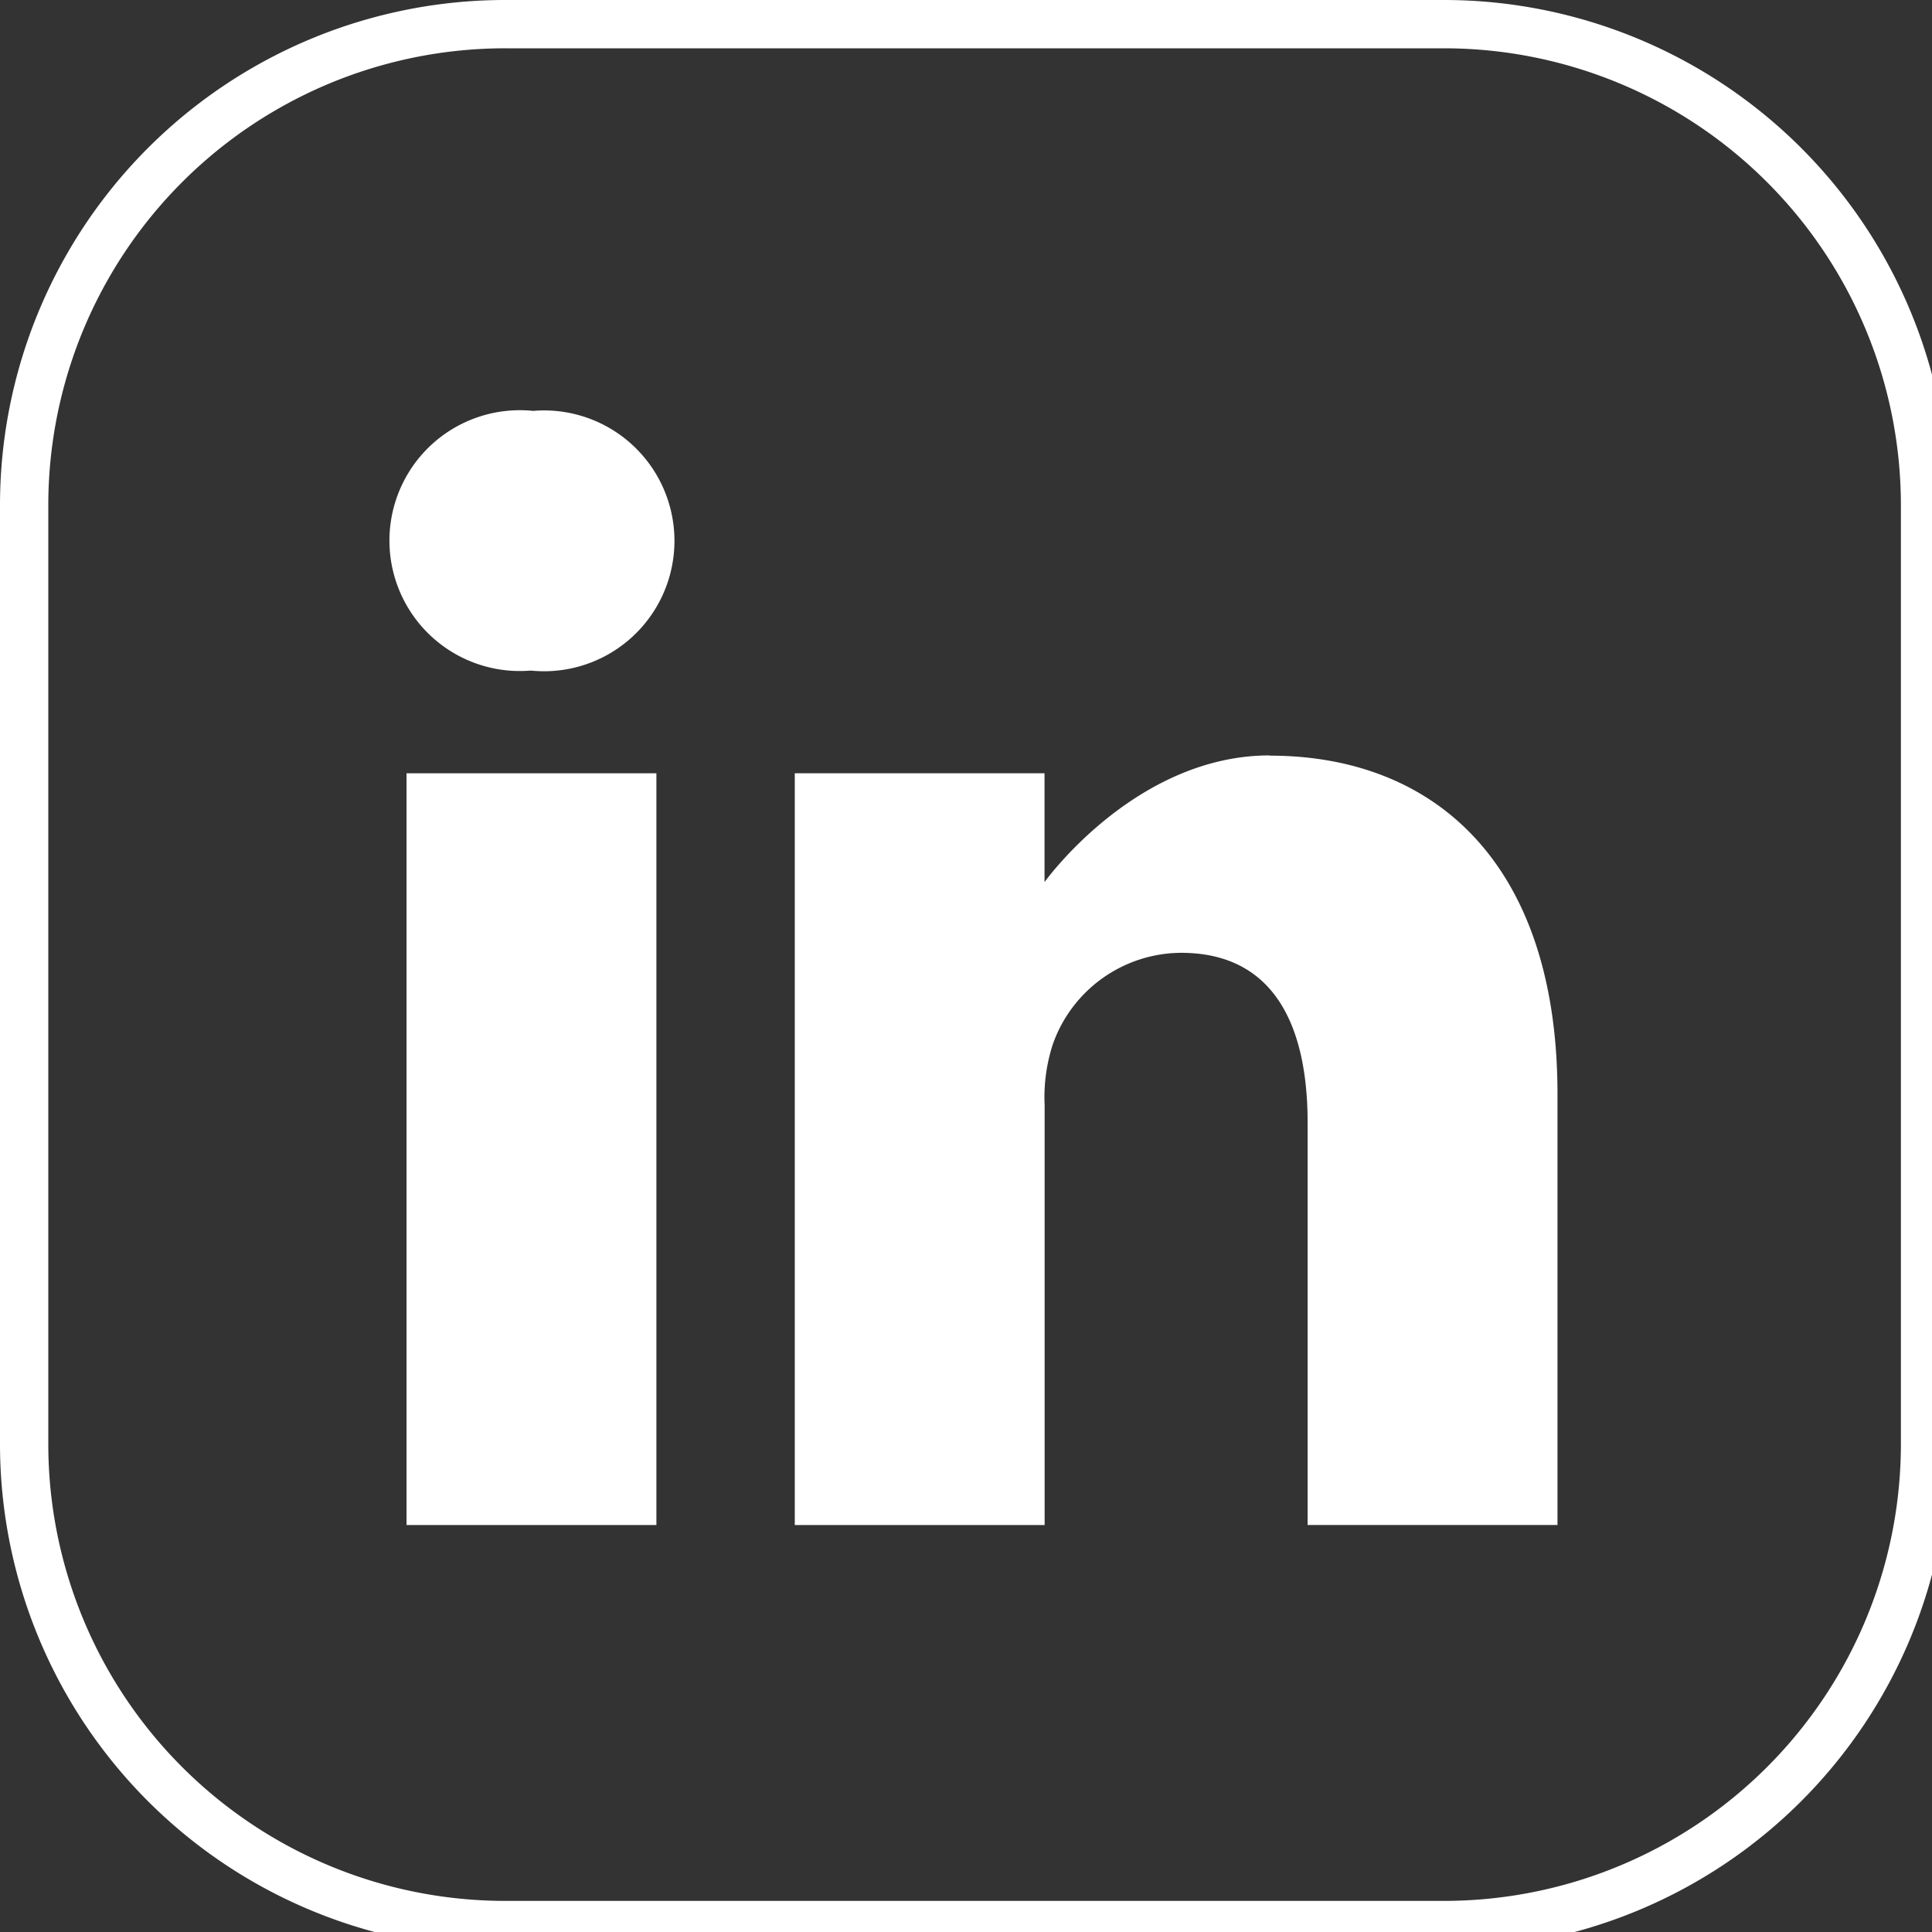
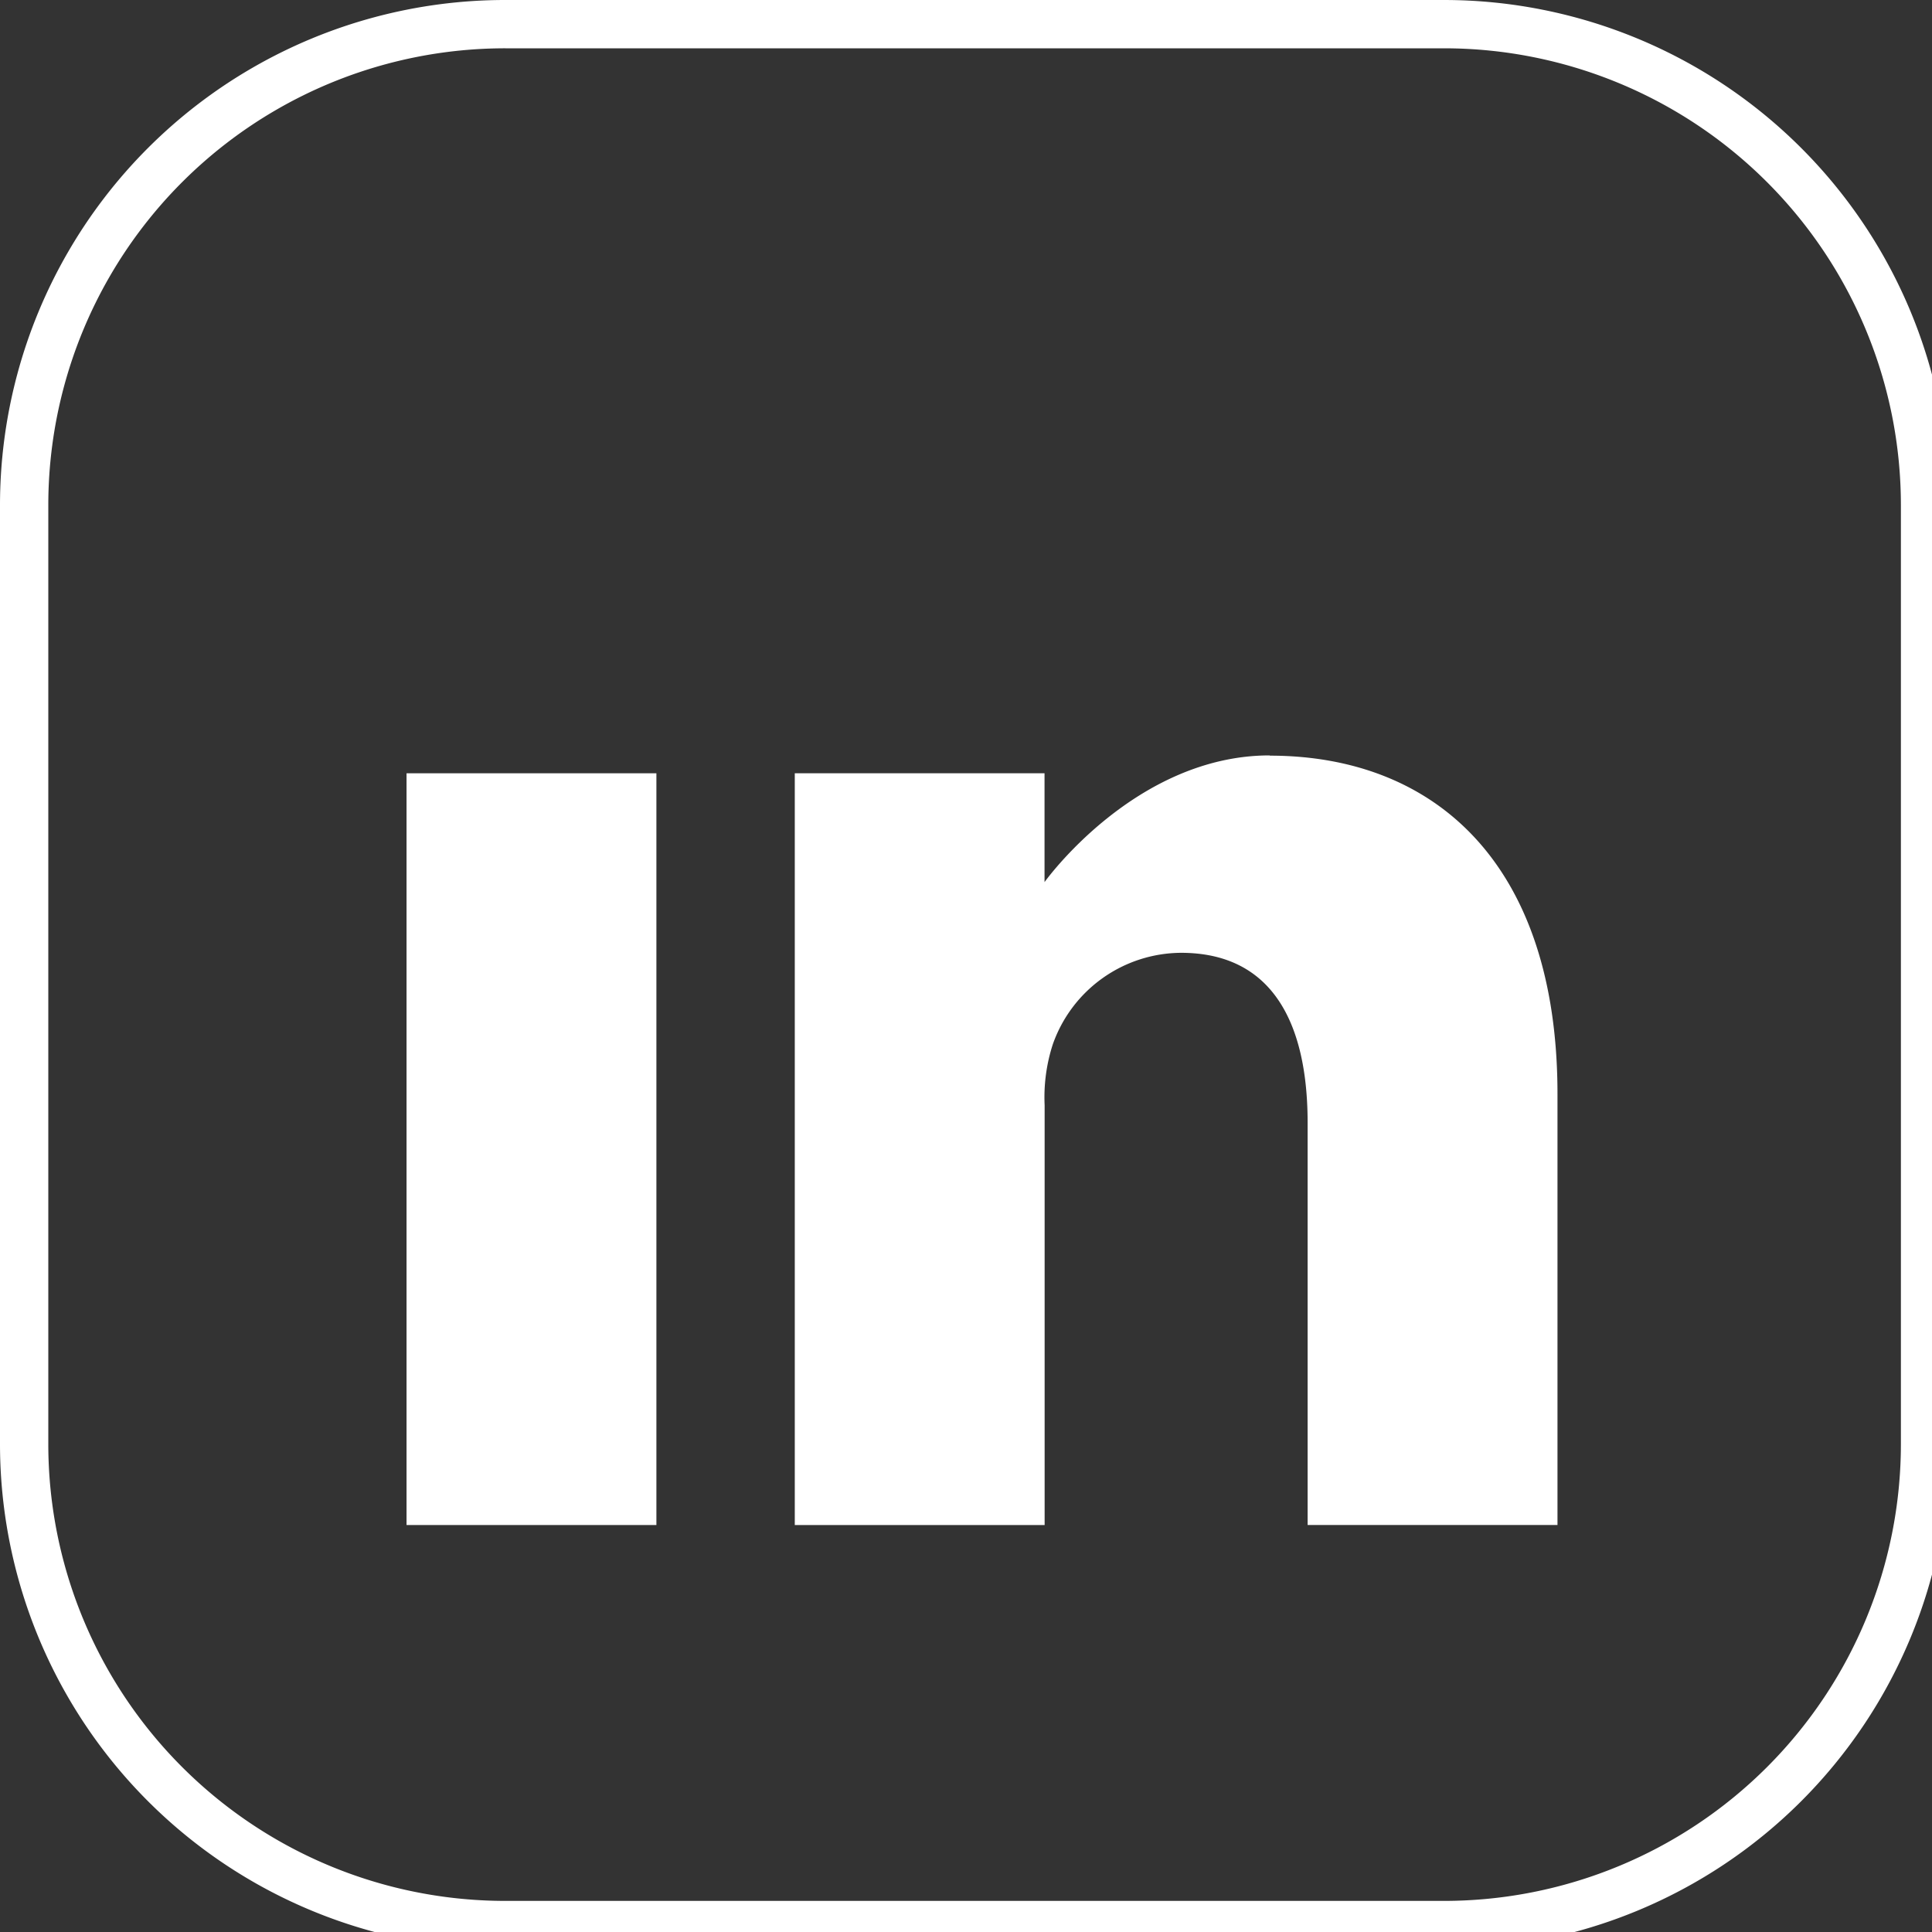
<svg xmlns="http://www.w3.org/2000/svg" width="40" height="40" viewBox="0 0 40 40">
  <rect x="0" y="0" width="40" height="40" fill="#333333" stroke="none" />
  <g transform="translate(-0.5 -498.748)">
    <path d="M29.395,39.356H9.962A9.961,9.961,0,0,1,0,29.395V9.961A9.961,9.961,0,0,1,9.962,0H29.395a9.961,9.961,0,0,1,9.961,9.961V29.395a9.961,9.961,0,0,1-9.961,9.961" transform="translate(1 499.248)" fill="none" stroke="#fff" stroke-width="1" />
    <g transform="translate(8.611 507.255)">
-       <path d="M2.927,0a2.7,2.7,0,1,0-.068,5.378h.034A2.7,2.7,0,1,0,2.927,0" fill="#fff" />
      <rect width="5.173" height="15.564" transform="translate(0.306 7.503)" fill="#fff" />
      <path d="M230.833,189.1c-2.791,0-4.662,2.623-4.662,2.623V189.47H221v15.564h5.173v-8.692a3.545,3.545,0,0,1,.17-1.263,2.832,2.832,0,0,1,2.654-1.892c1.872,0,2.621,1.427,2.621,3.52v8.326h5.173V196.11c0-4.781-2.552-7.005-5.956-7.005" transform="translate(-212.656 -181.967)" fill="#fff" />
    </g>
  </g>
</svg>